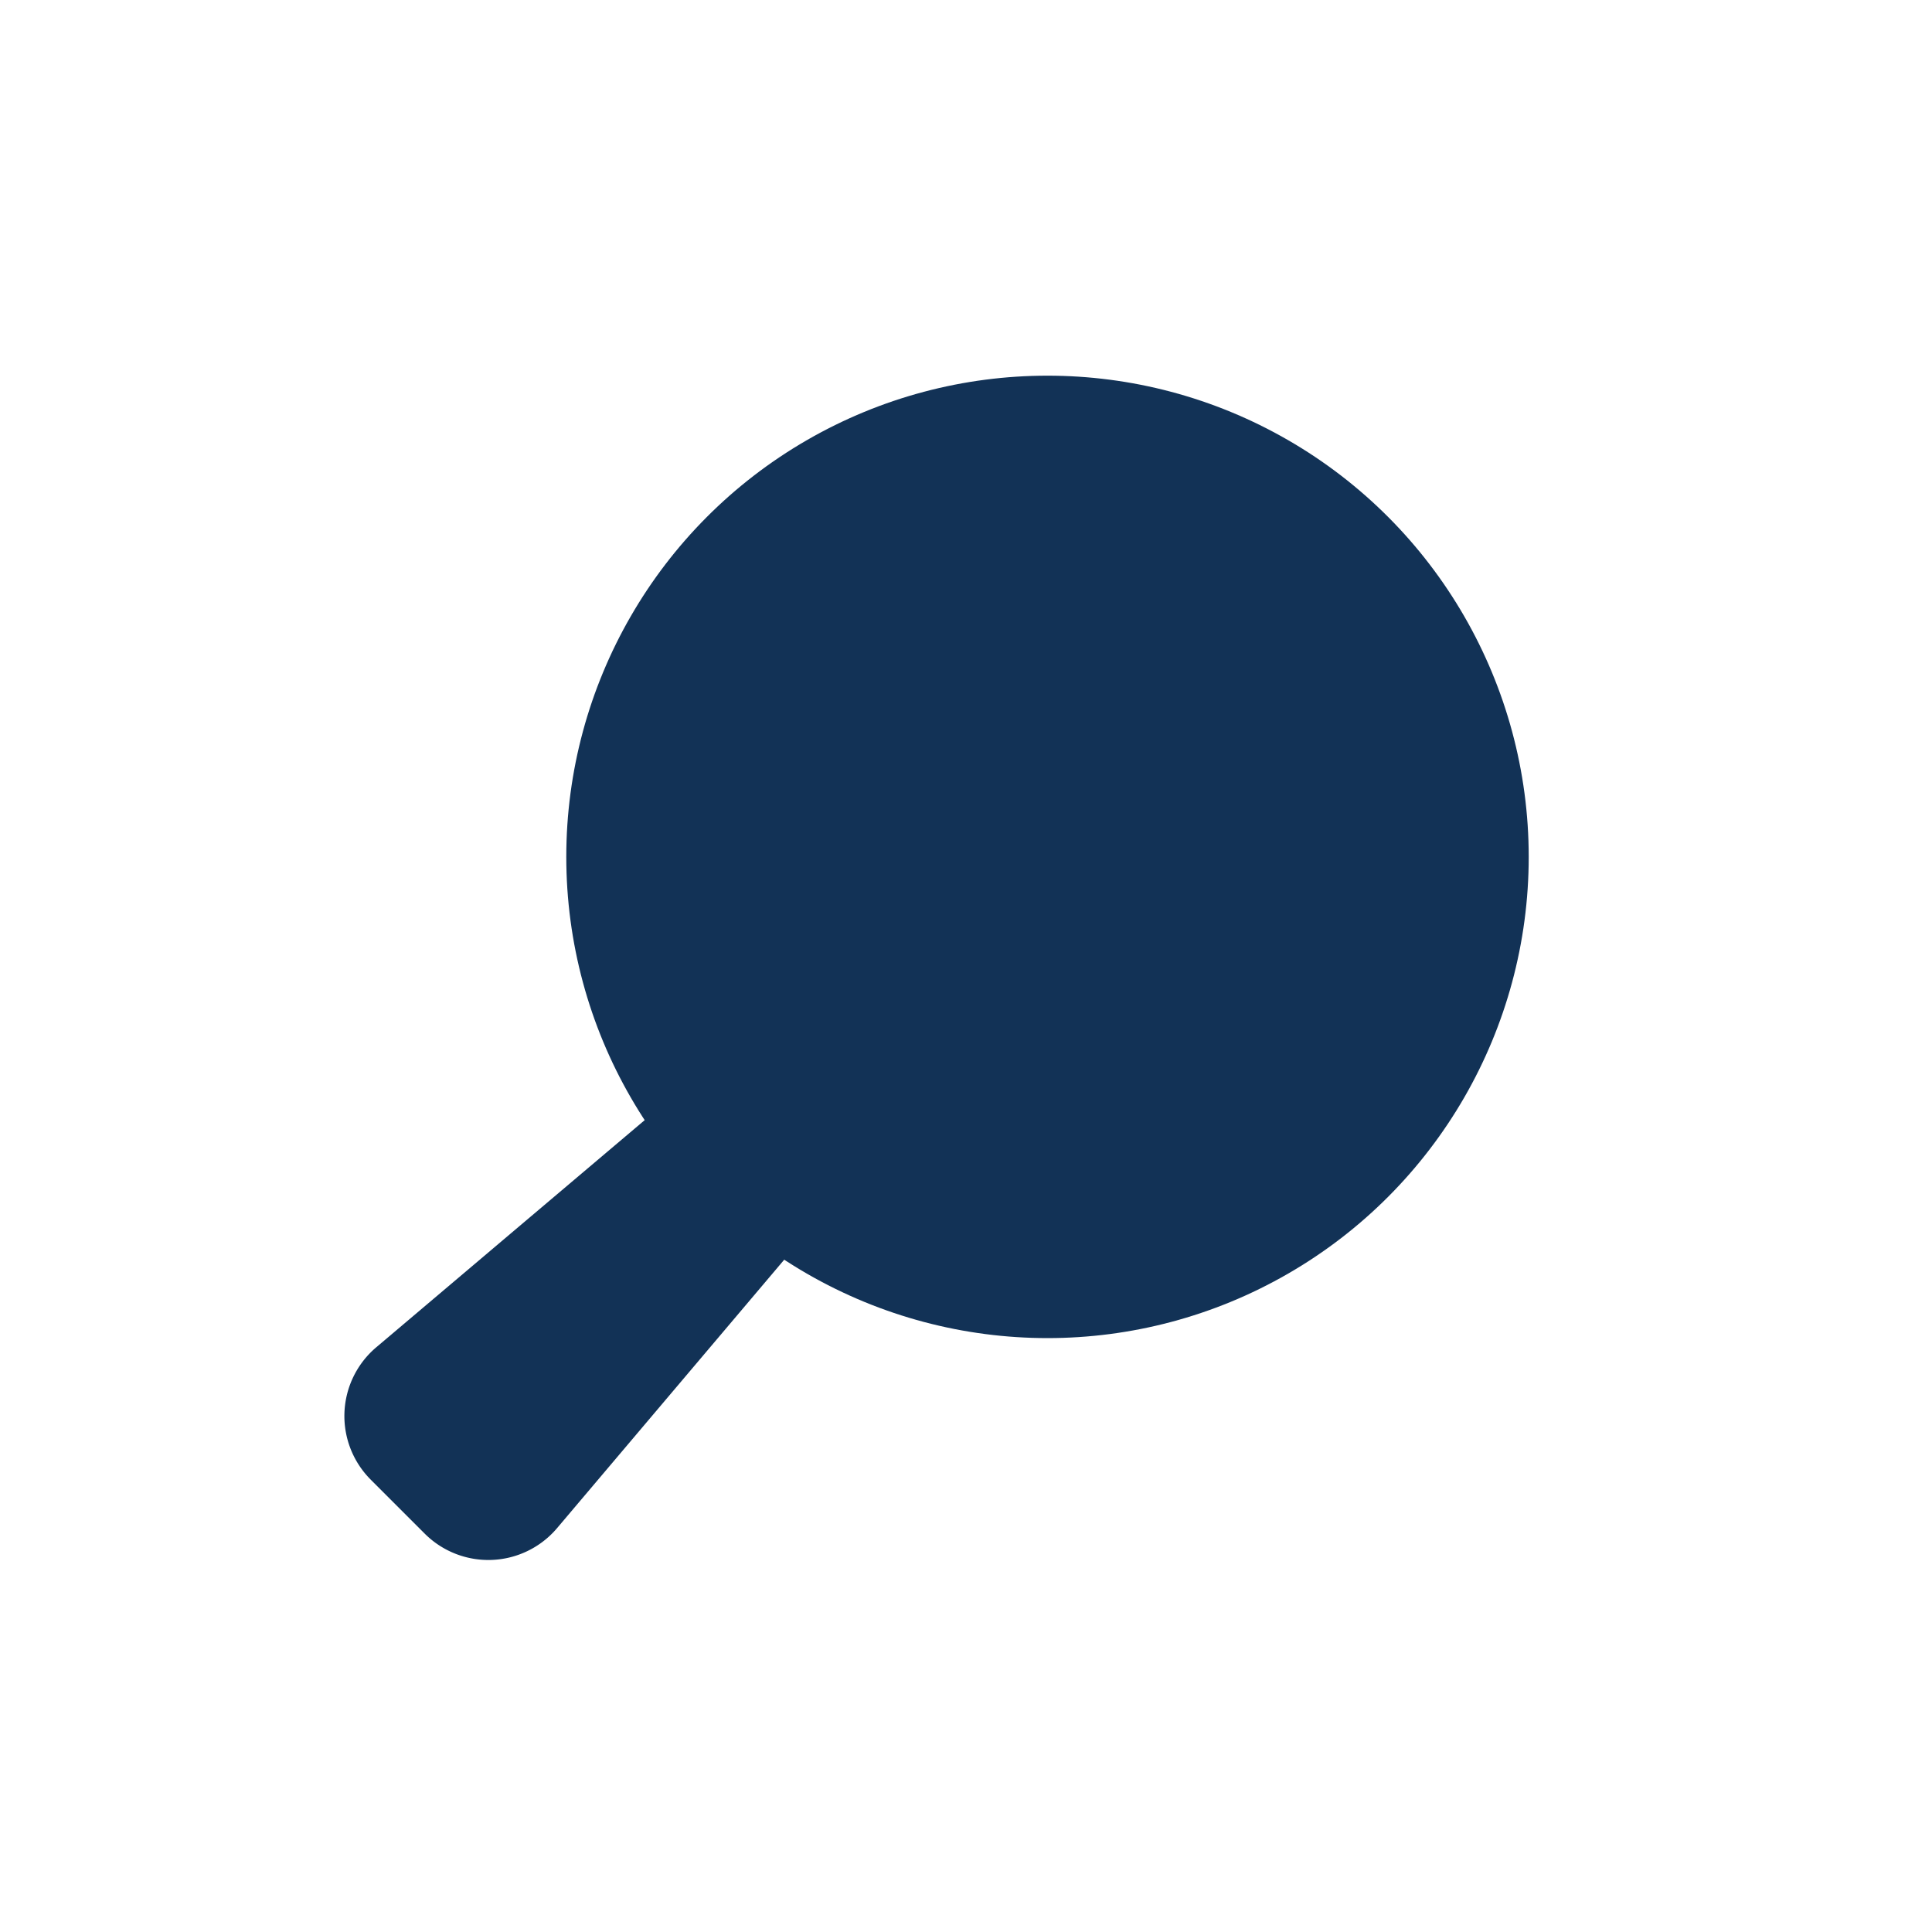
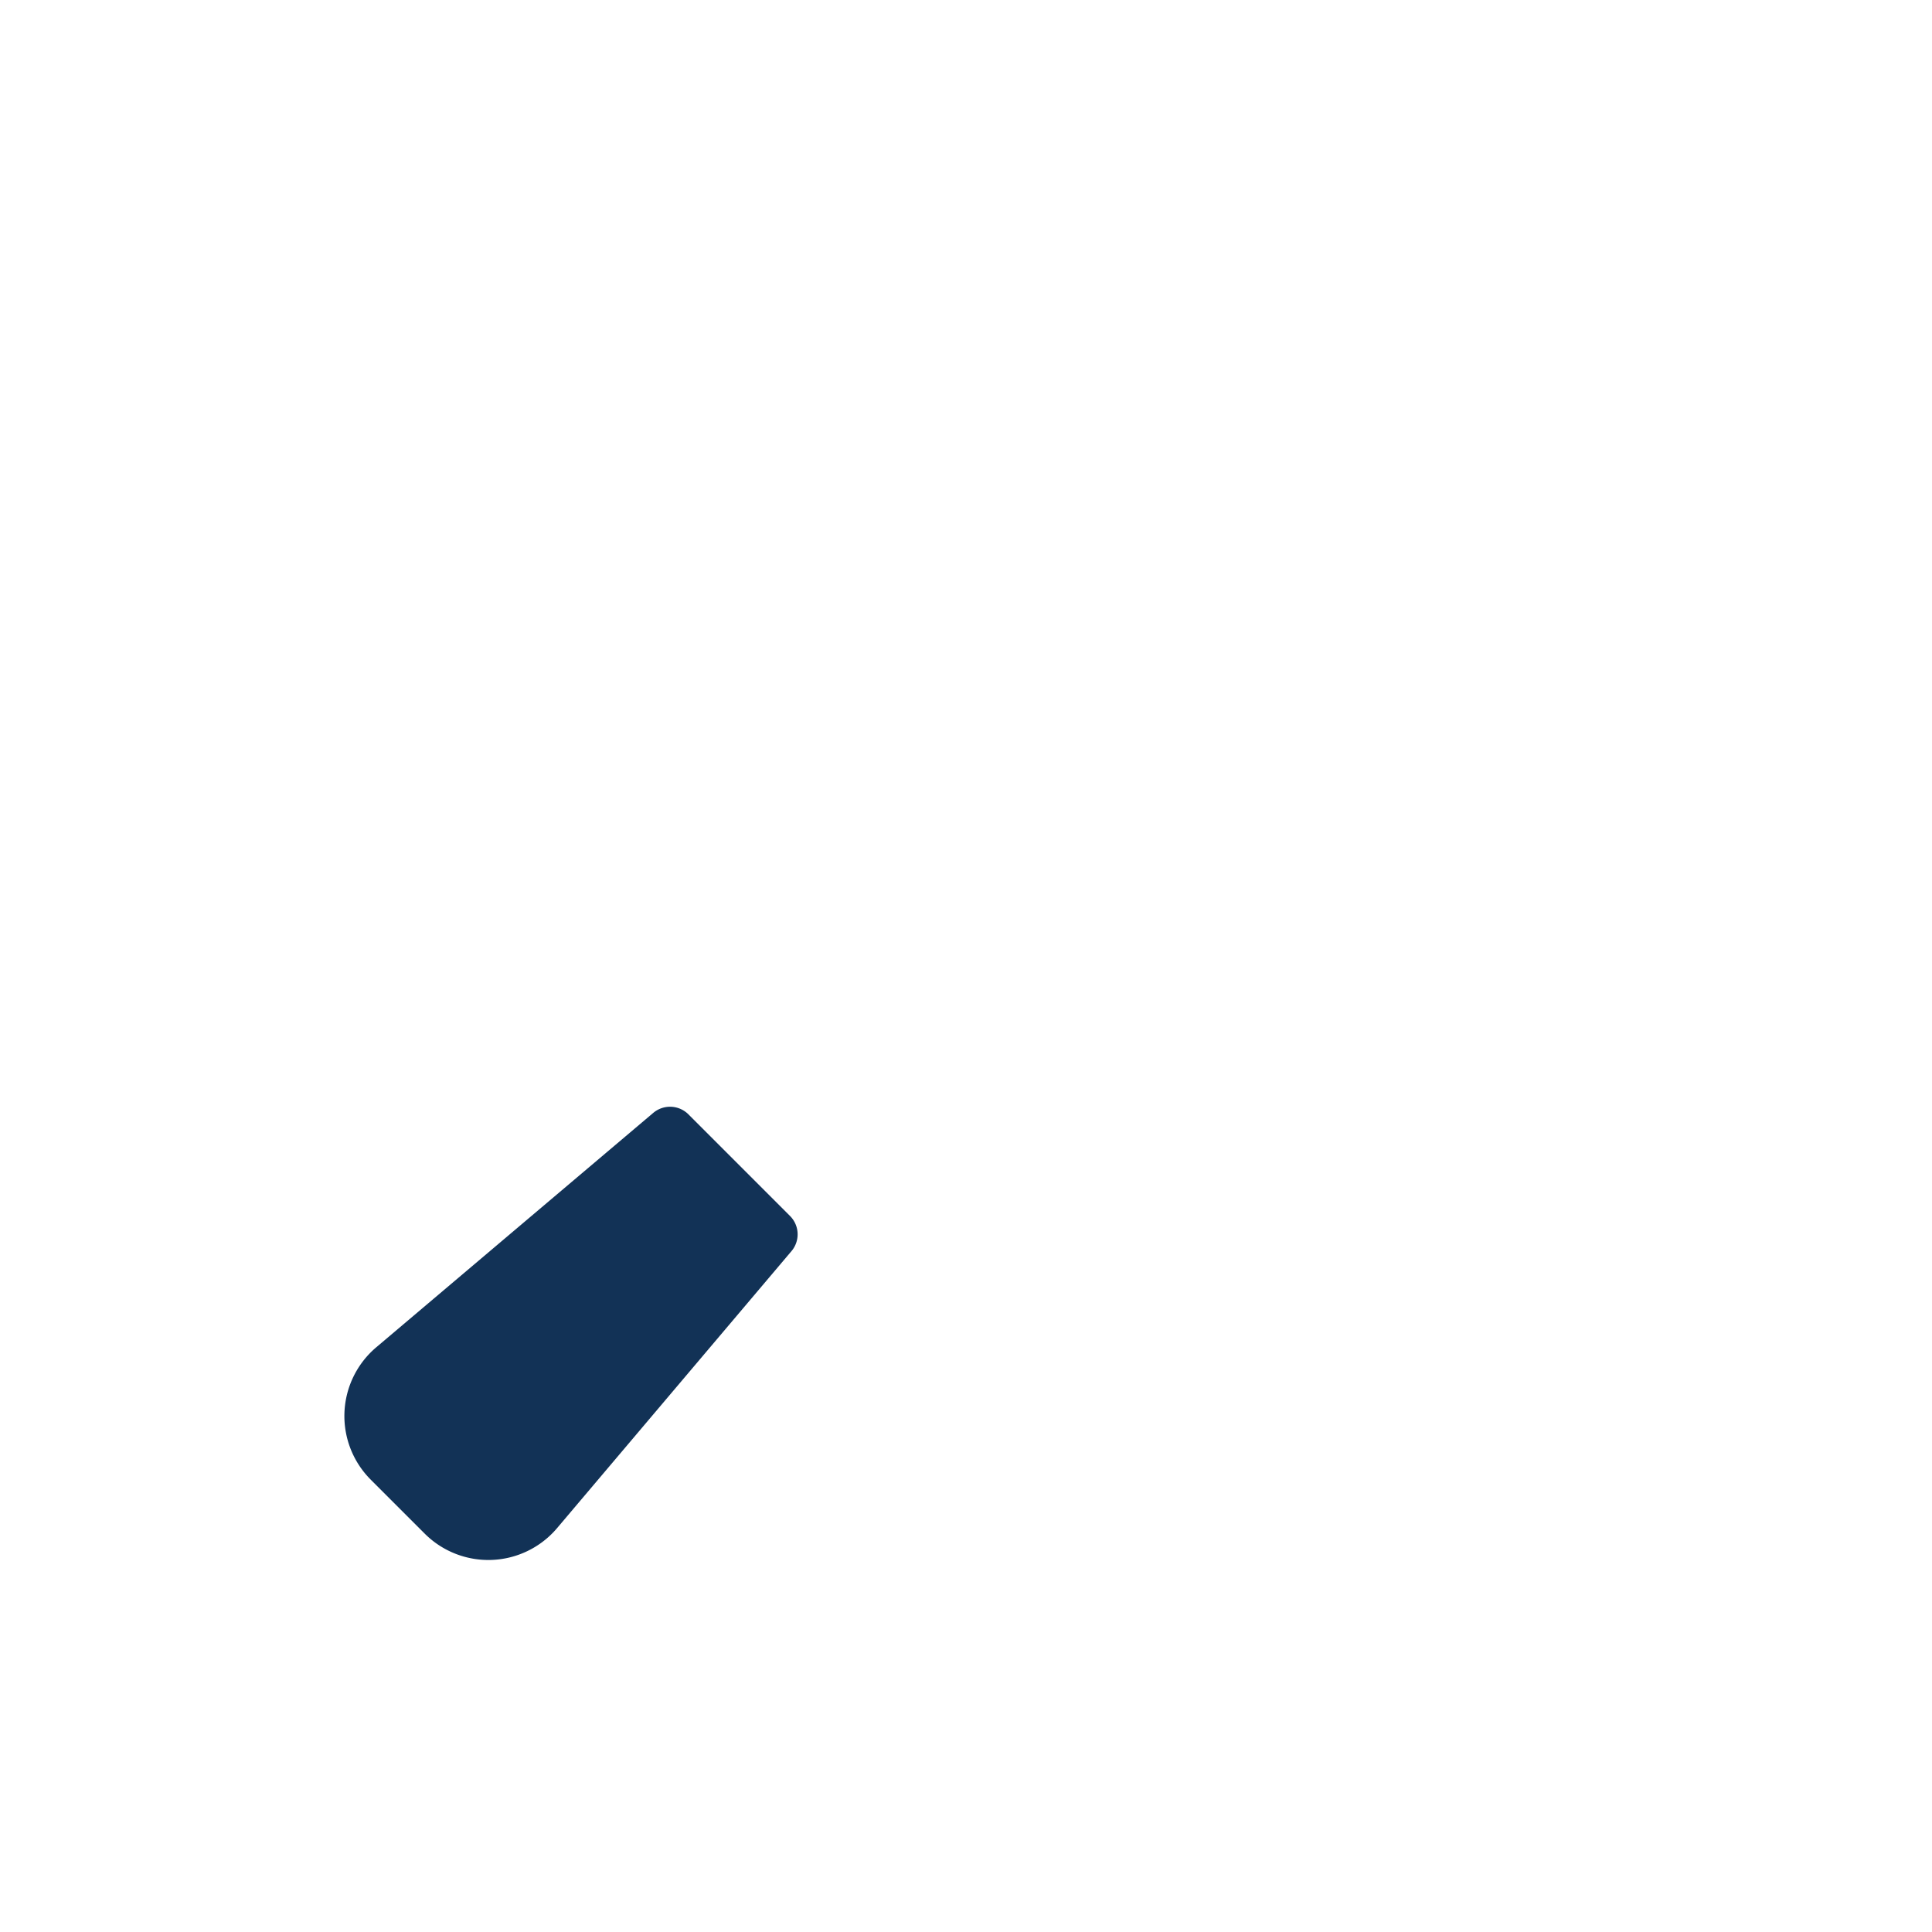
<svg xmlns="http://www.w3.org/2000/svg" id="Layer_1" data-name="Layer 1" viewBox="0 0 65 65">
  <defs>
    <style>
      .cls-1 {
        fill: #123256;
        stroke: #123256;
        stroke-linecap: round;
        stroke-linejoin: round;
        stroke-width: 1.75px;
      }
    </style>
  </defs>
  <title>thomasville-veterinary-hospital-services-icons</title>
  <g>
-     <circle class="cls-1" cx="35.242" cy="28.829" r="15.315" />
    <path class="cls-1" d="M14.908,50.979l-1.816-1.816a2.154,2.154,0,0,1,.132-3.167l9.319-7.886L25.96,41.528l-7.886,9.319A2.154,2.154,0,0,1,14.908,50.979Z" />
  </g>
</svg>